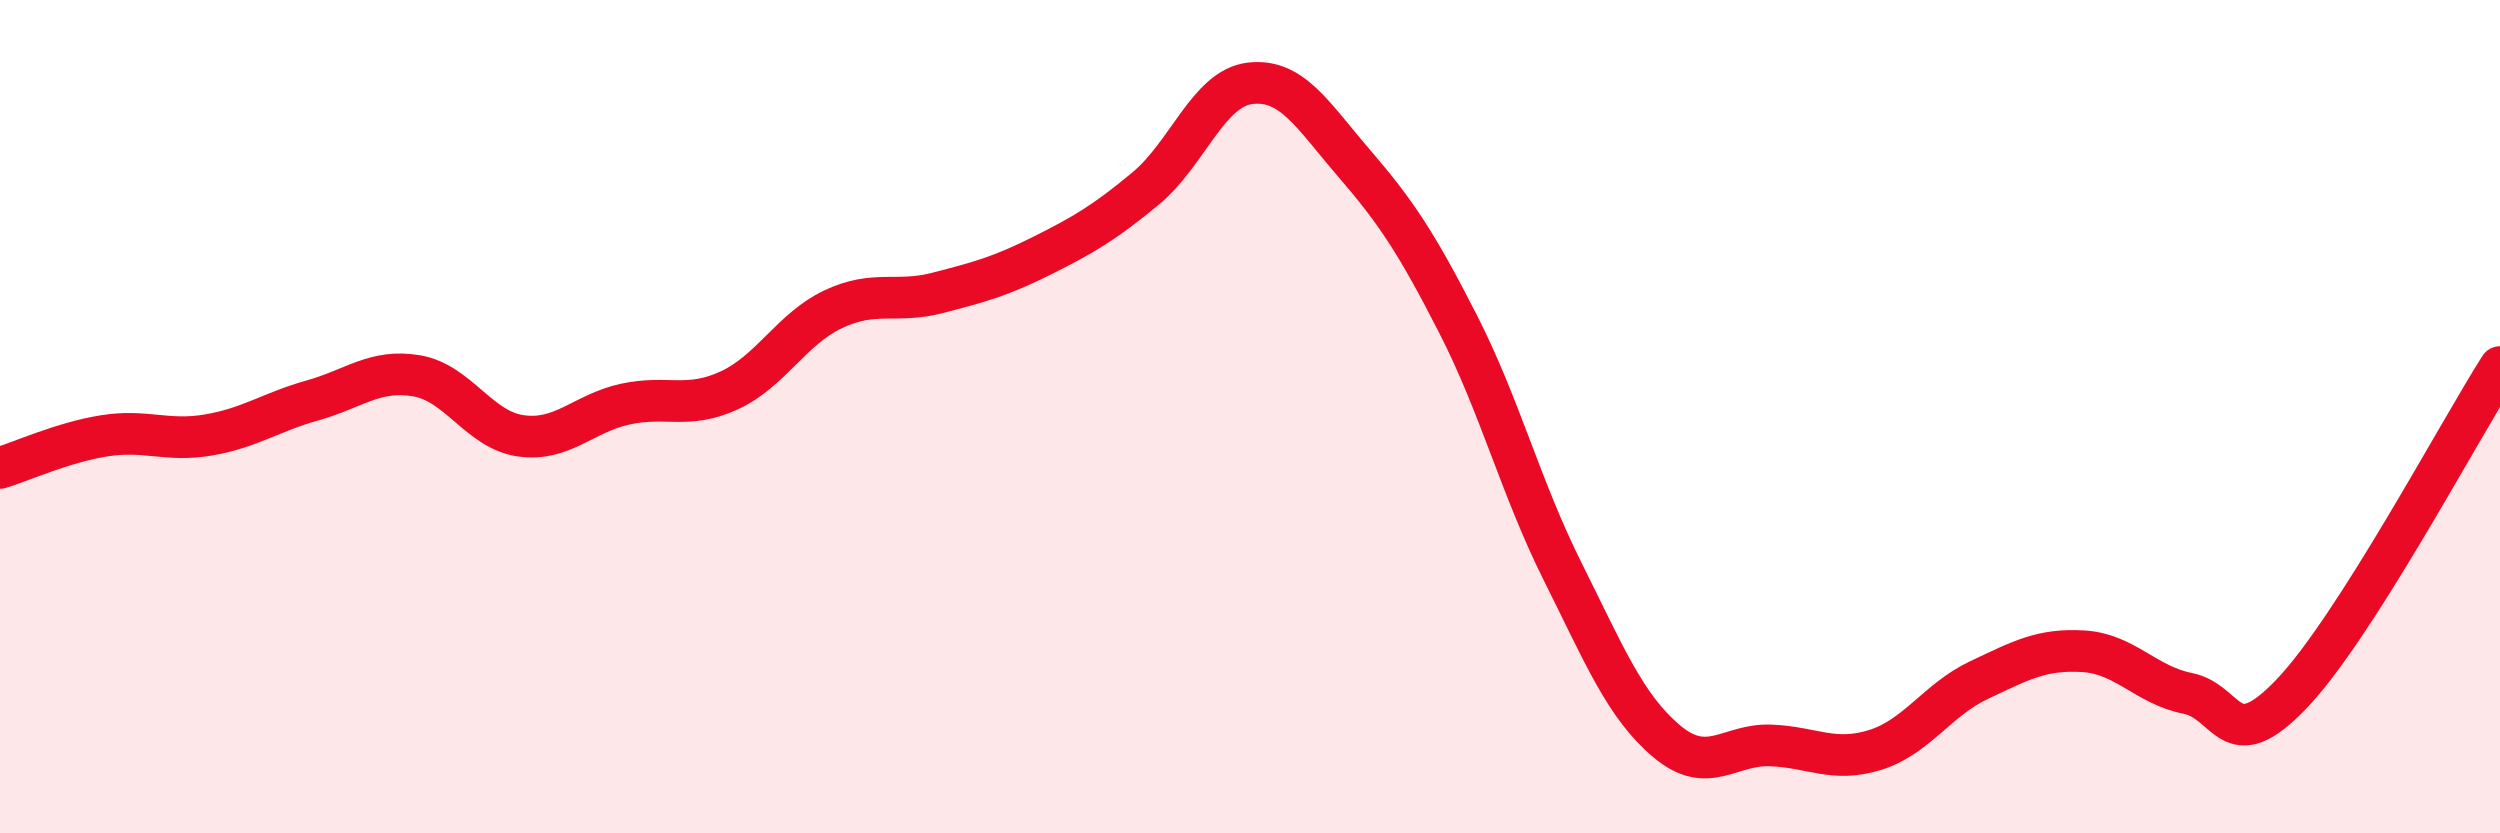
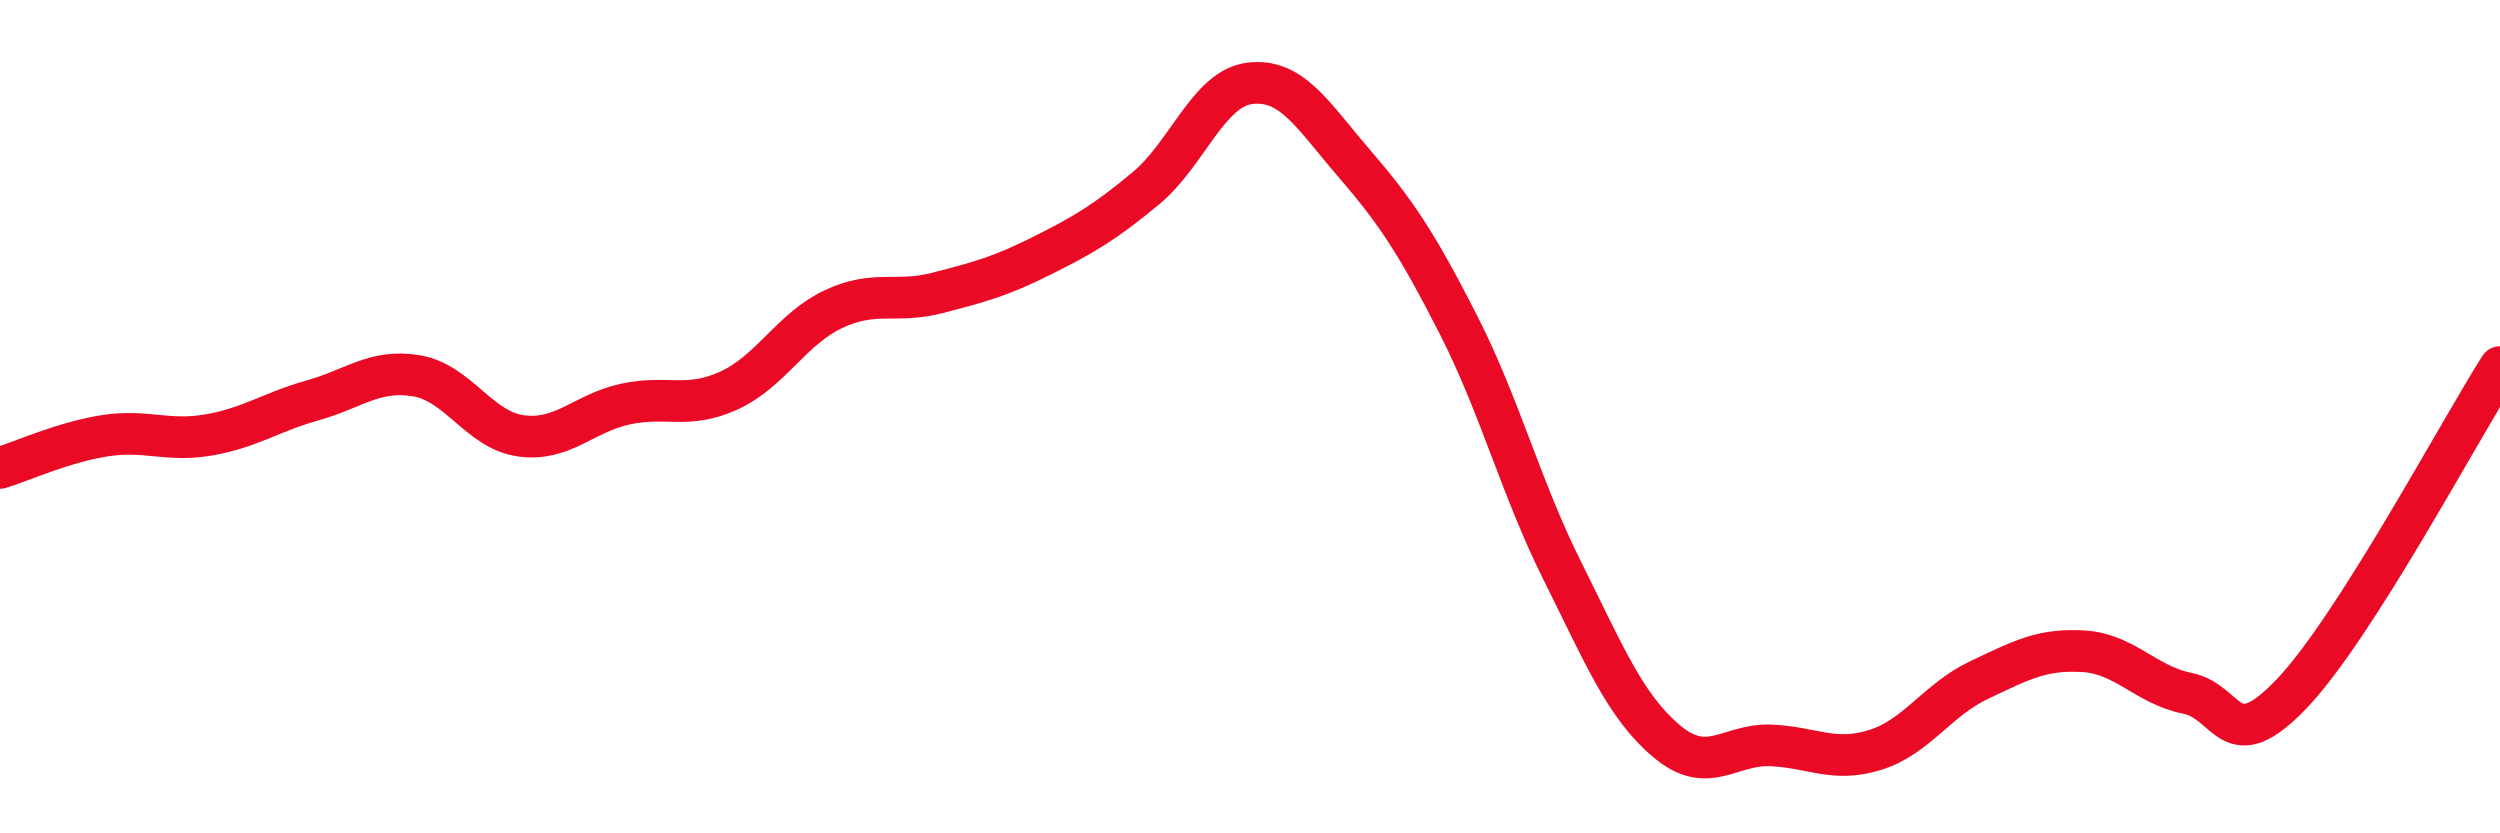
<svg xmlns="http://www.w3.org/2000/svg" width="60" height="20" viewBox="0 0 60 20">
-   <path d="M 0,11.23 C 0.5,11.08 1.5,10.62 2.5,10.46 C 3.5,10.3 4,10.61 5,10.44 C 6,10.27 6.5,9.89 7.5,9.61 C 8.5,9.33 9,8.85 10,9.02 C 11,9.19 11.5,10.32 12.5,10.46 C 13.5,10.6 14,9.92 15,9.7 C 16,9.48 16.5,9.83 17.5,9.37 C 18.5,8.91 19,7.89 20,7.42 C 21,6.95 21.5,7.29 22.5,7.03 C 23.5,6.77 24,6.64 25,6.14 C 26,5.64 26.5,5.35 27.5,4.52 C 28.5,3.69 29,2.12 30,2 C 31,1.88 31.5,2.76 32.5,3.92 C 33.5,5.08 34,5.83 35,7.79 C 36,9.75 36.5,11.71 37.5,13.71 C 38.5,15.71 39,16.95 40,17.79 C 41,18.63 41.5,17.85 42.5,17.89 C 43.5,17.93 44,18.31 45,18 C 46,17.69 46.5,16.79 47.5,16.32 C 48.5,15.85 49,15.57 50,15.63 C 51,15.69 51.5,16.44 52.5,16.64 C 53.5,16.84 53.5,18.22 55,16.65 C 56.5,15.08 59,10.38 60,8.81L60 20L0 20Z" fill="#EB0A25" opacity="0.1" stroke-linecap="round" stroke-linejoin="round" />
  <path d="M 0,11.23 C 0.5,11.08 1.5,10.62 2.5,10.46 C 3.5,10.3 4,10.61 5,10.44 C 6,10.27 6.5,9.89 7.5,9.61 C 8.5,9.33 9,8.85 10,9.02 C 11,9.19 11.5,10.32 12.5,10.46 C 13.5,10.6 14,9.92 15,9.7 C 16,9.48 16.5,9.83 17.5,9.37 C 18.5,8.91 19,7.89 20,7.42 C 21,6.95 21.5,7.29 22.5,7.03 C 23.5,6.77 24,6.64 25,6.14 C 26,5.64 26.5,5.35 27.5,4.52 C 28.5,3.69 29,2.12 30,2 C 31,1.88 31.5,2.76 32.5,3.92 C 33.5,5.08 34,5.83 35,7.79 C 36,9.75 36.5,11.71 37.5,13.71 C 38.5,15.71 39,16.95 40,17.79 C 41,18.63 41.5,17.85 42.5,17.89 C 43.5,17.93 44,18.31 45,18 C 46,17.69 46.5,16.79 47.5,16.32 C 48.5,15.85 49,15.57 50,15.63 C 51,15.69 51.5,16.44 52.5,16.64 C 53.5,16.84 53.5,18.22 55,16.65 C 56.5,15.08 59,10.38 60,8.81" stroke="#EB0A25" stroke-width="1" fill="none" stroke-linecap="round" stroke-linejoin="round" />
</svg>